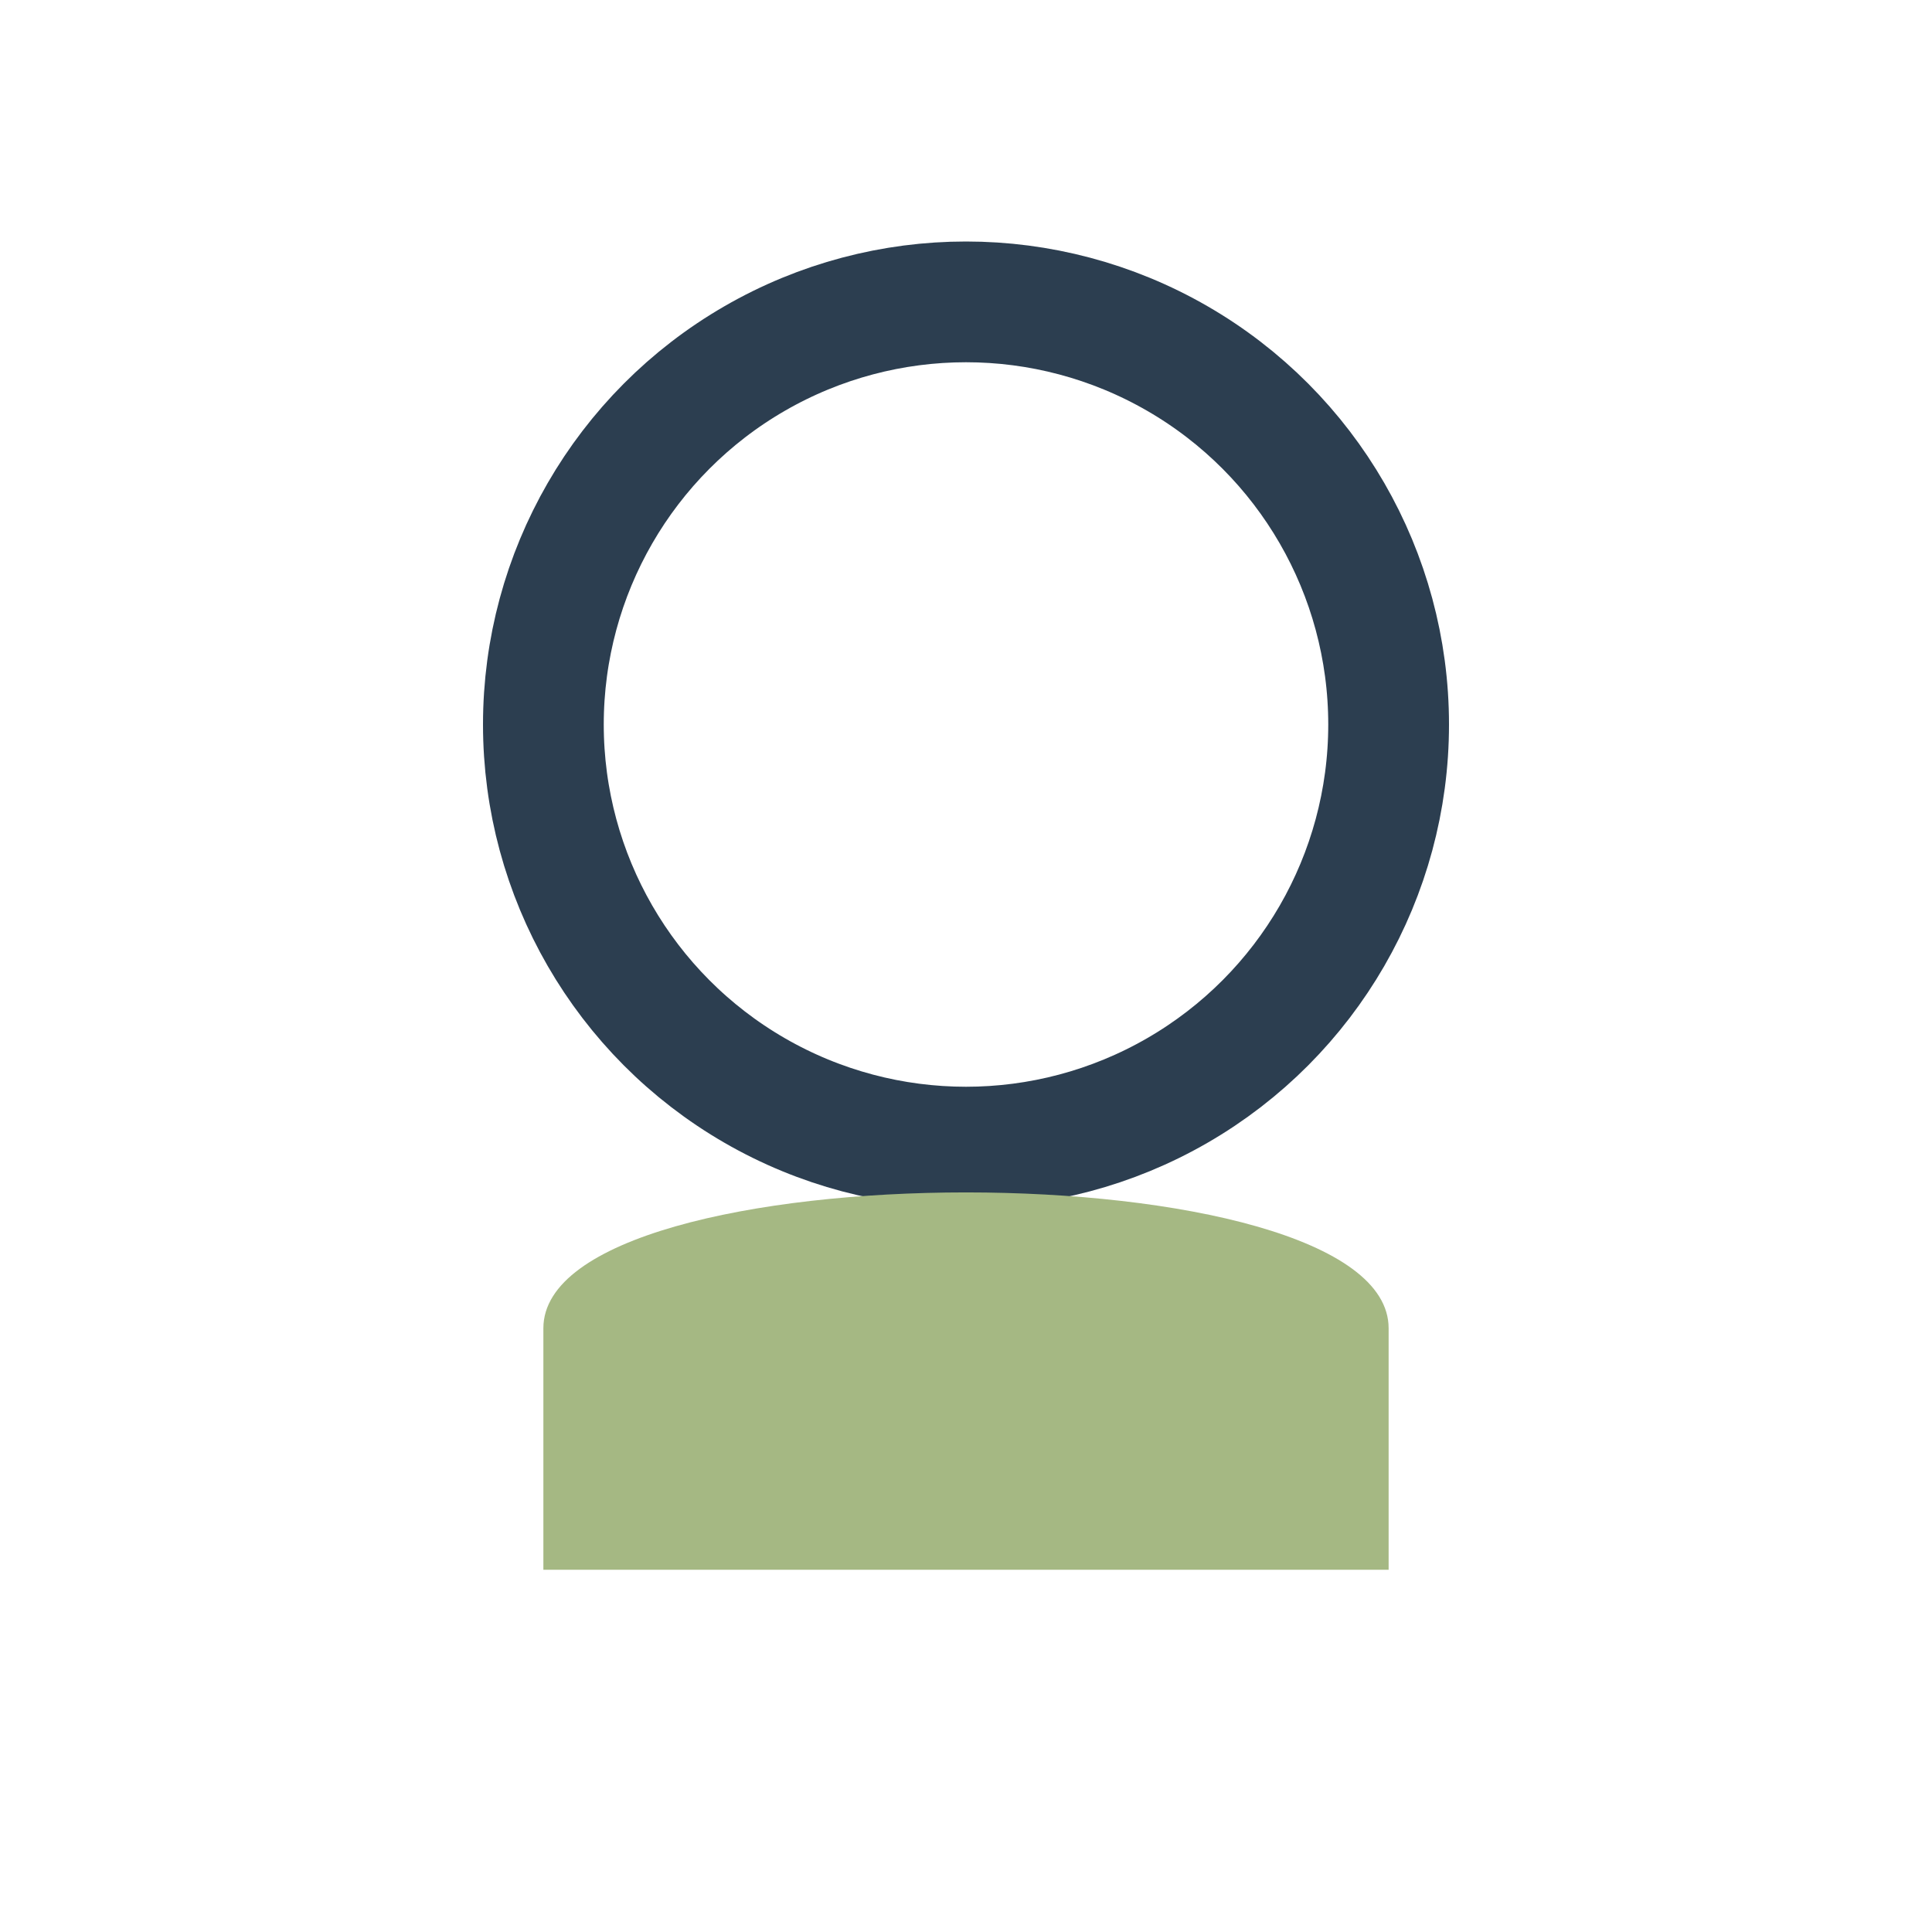
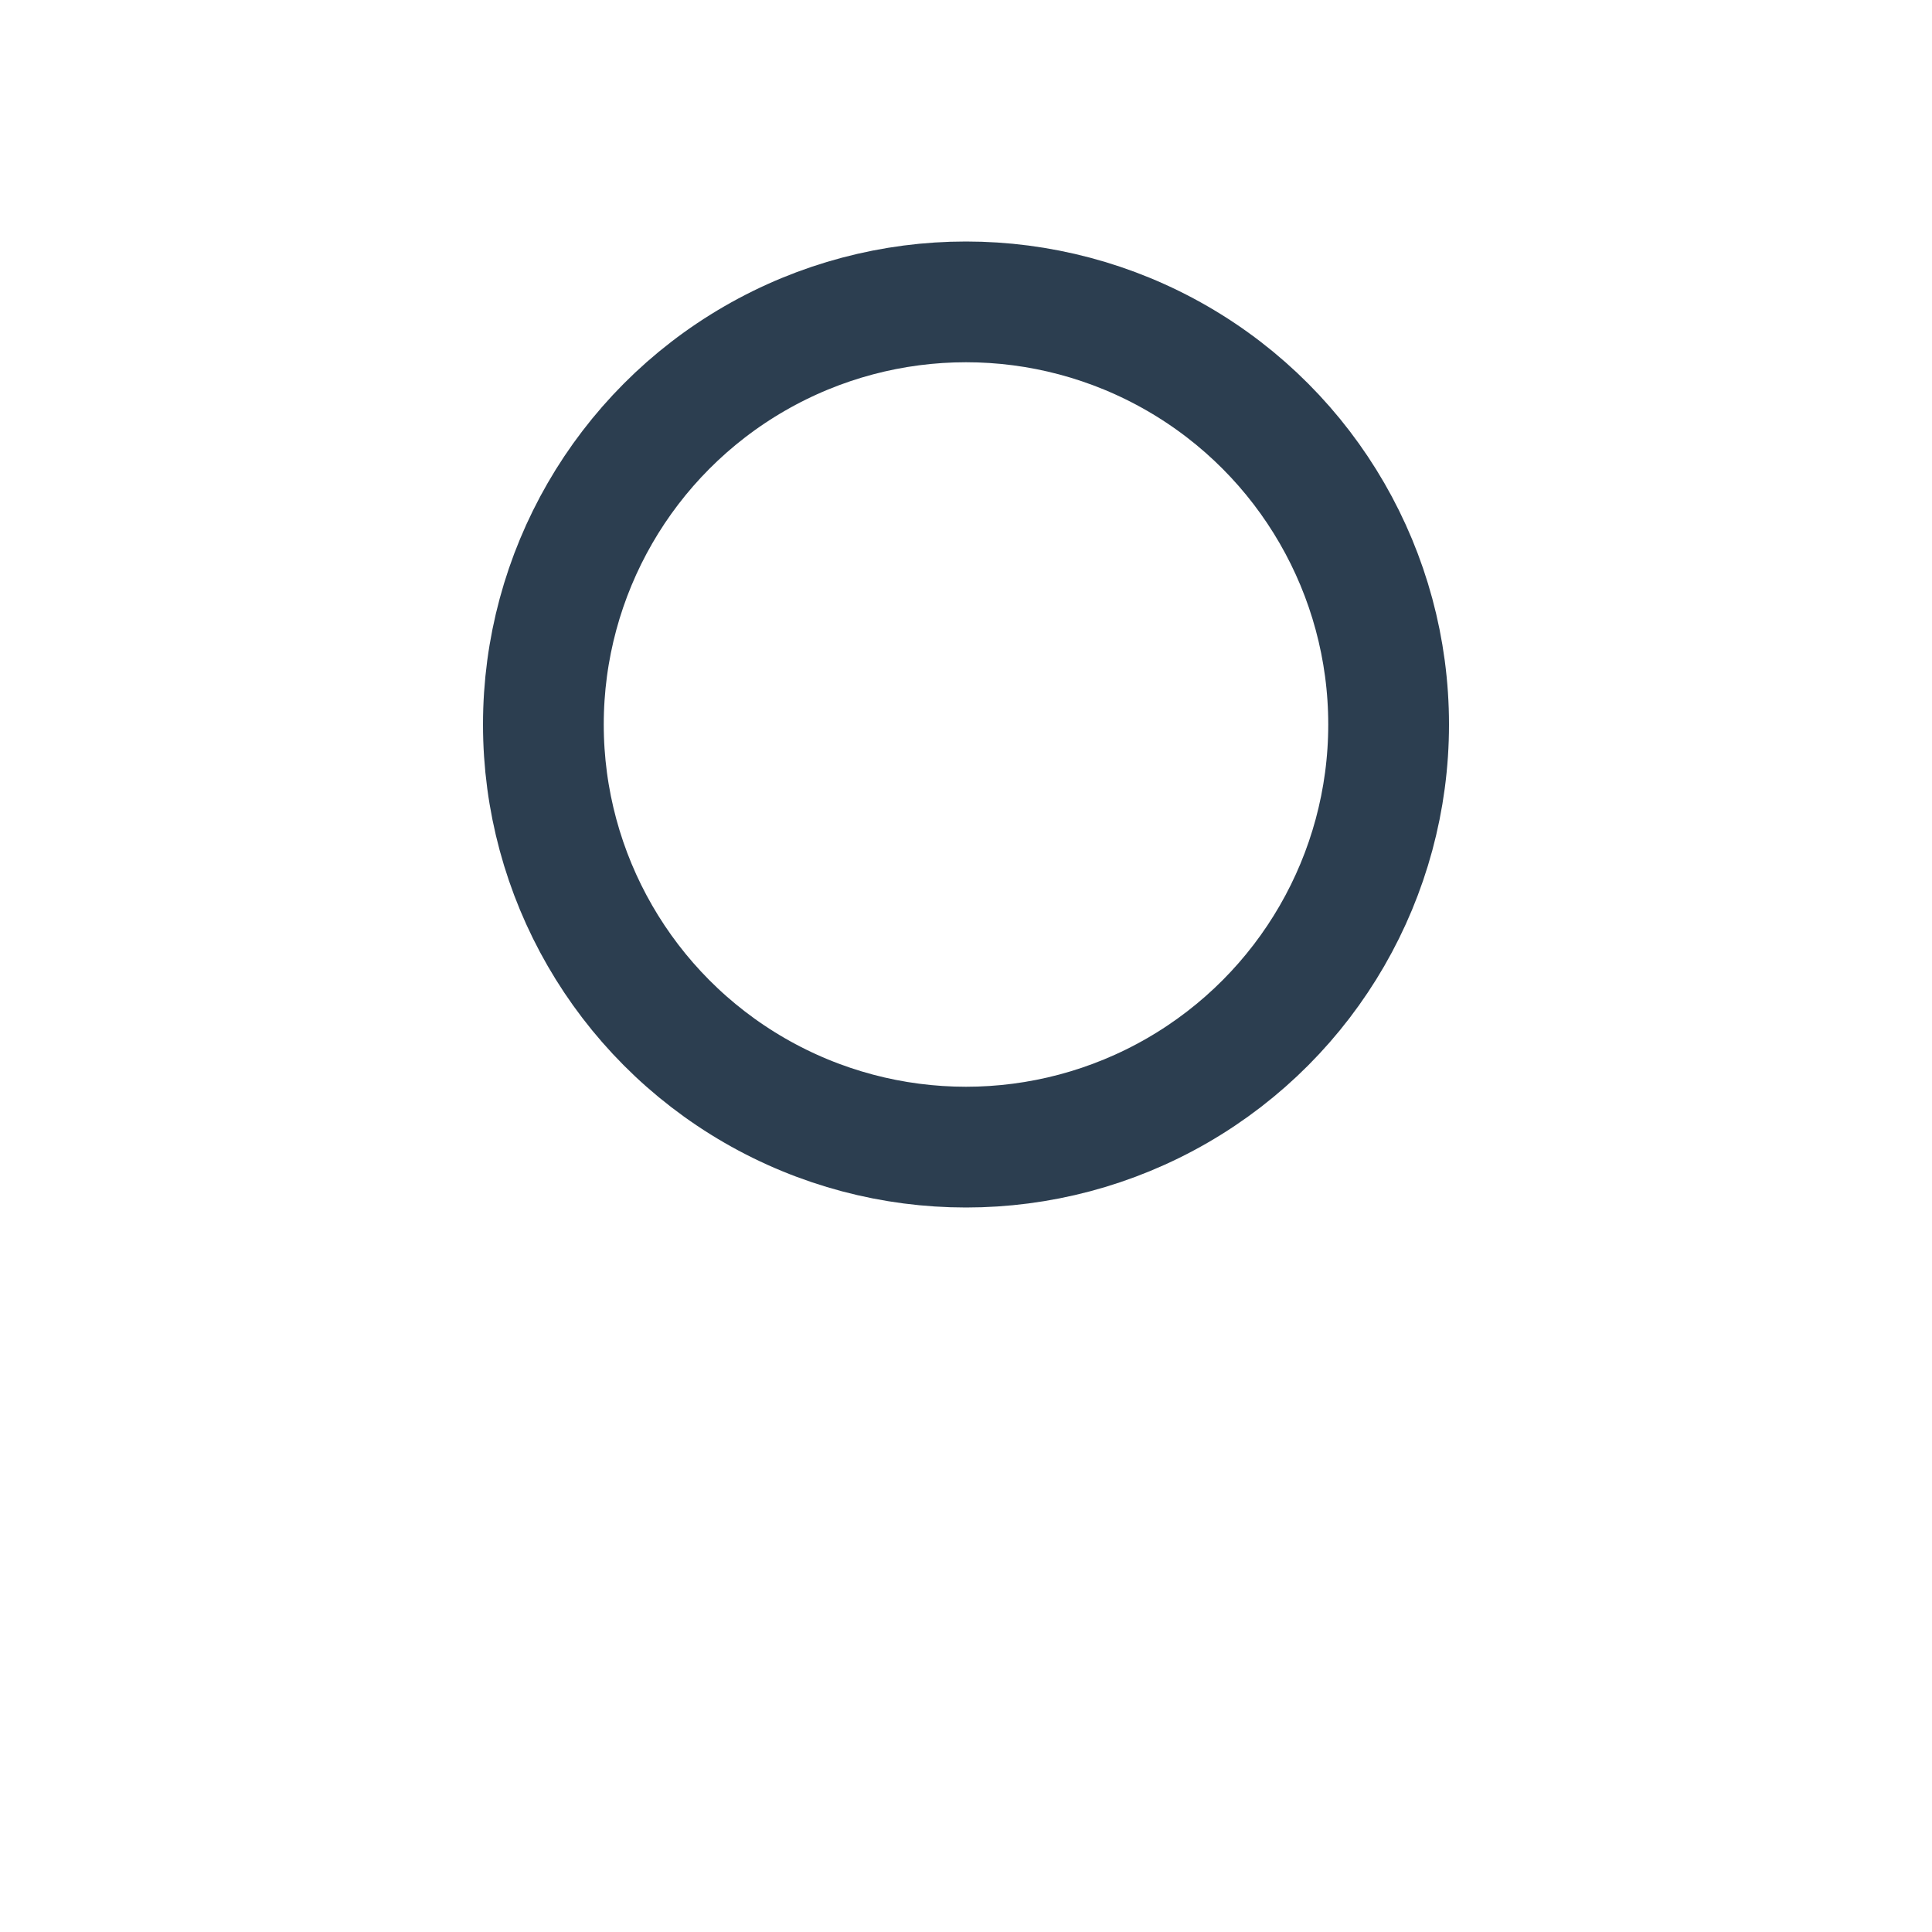
<svg xmlns="http://www.w3.org/2000/svg" width="32" height="32" viewBox="0 0 32 32">
  <circle cx="16" cy="12" r="7" fill="none" stroke="#2C3E50" stroke-width="2" />
-   <path d="M9 22c0-3 14-3 14 0v4H9v-4Z" fill="#A5B883" />
</svg>